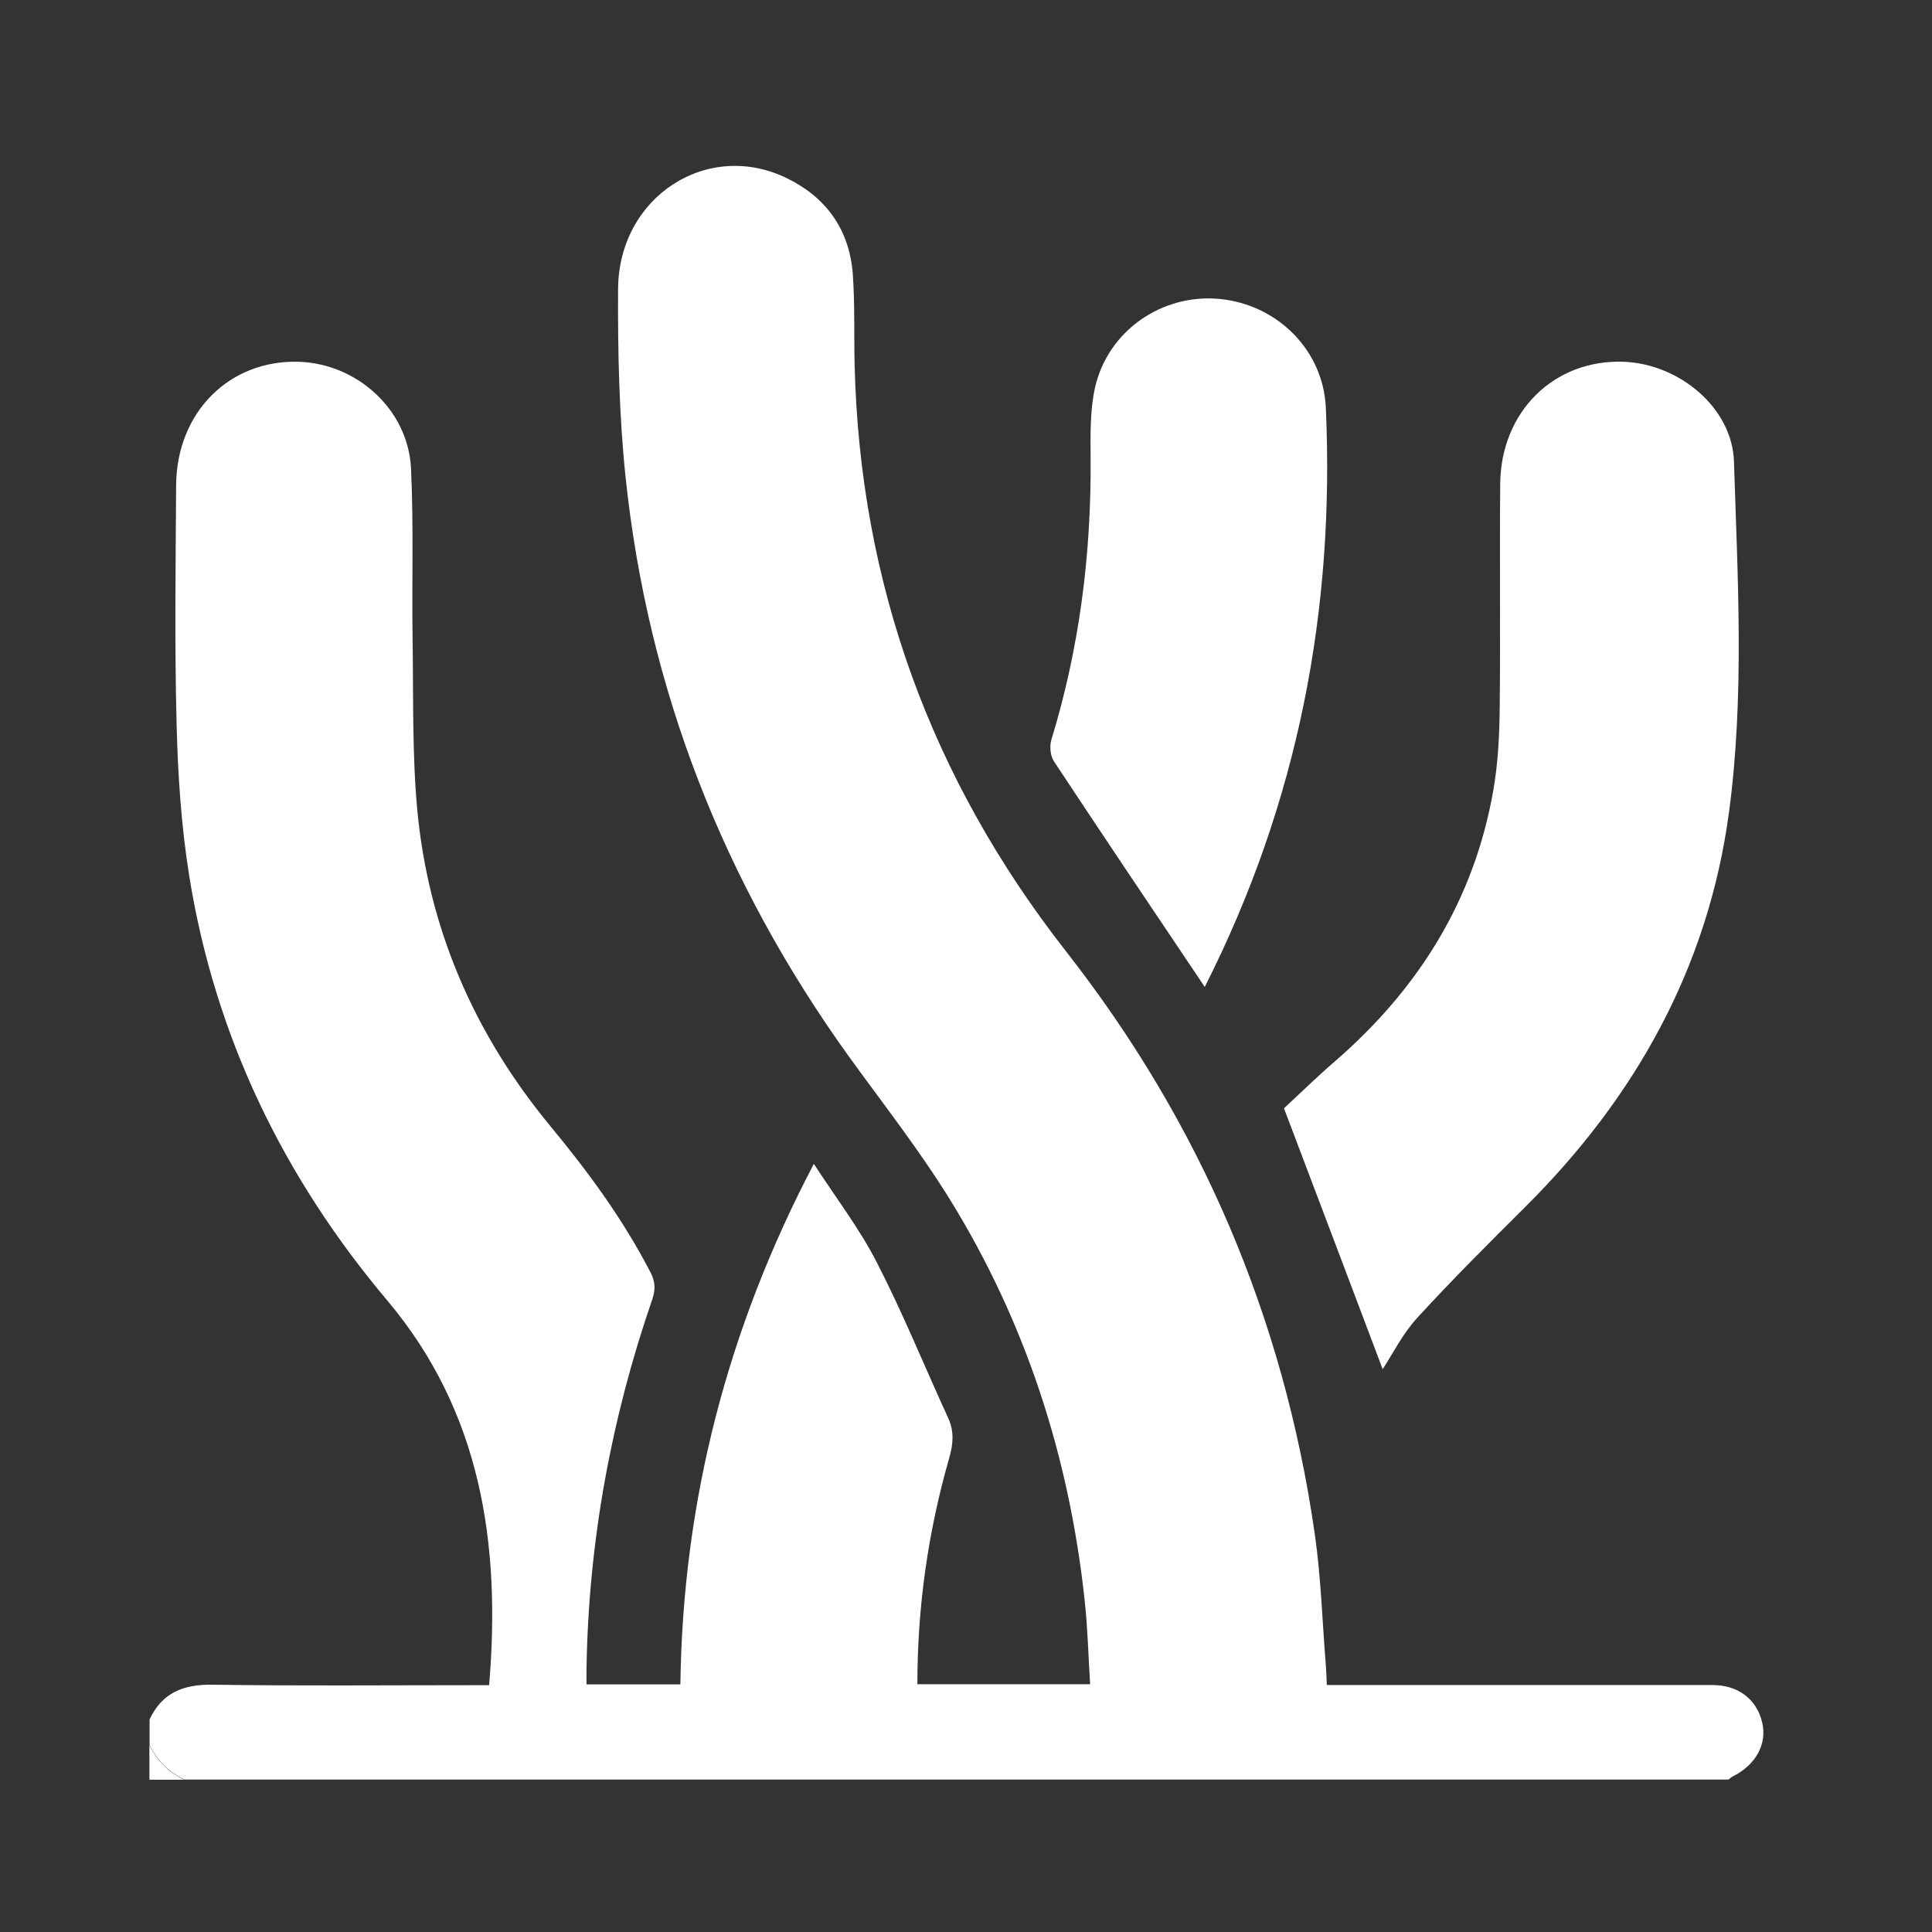
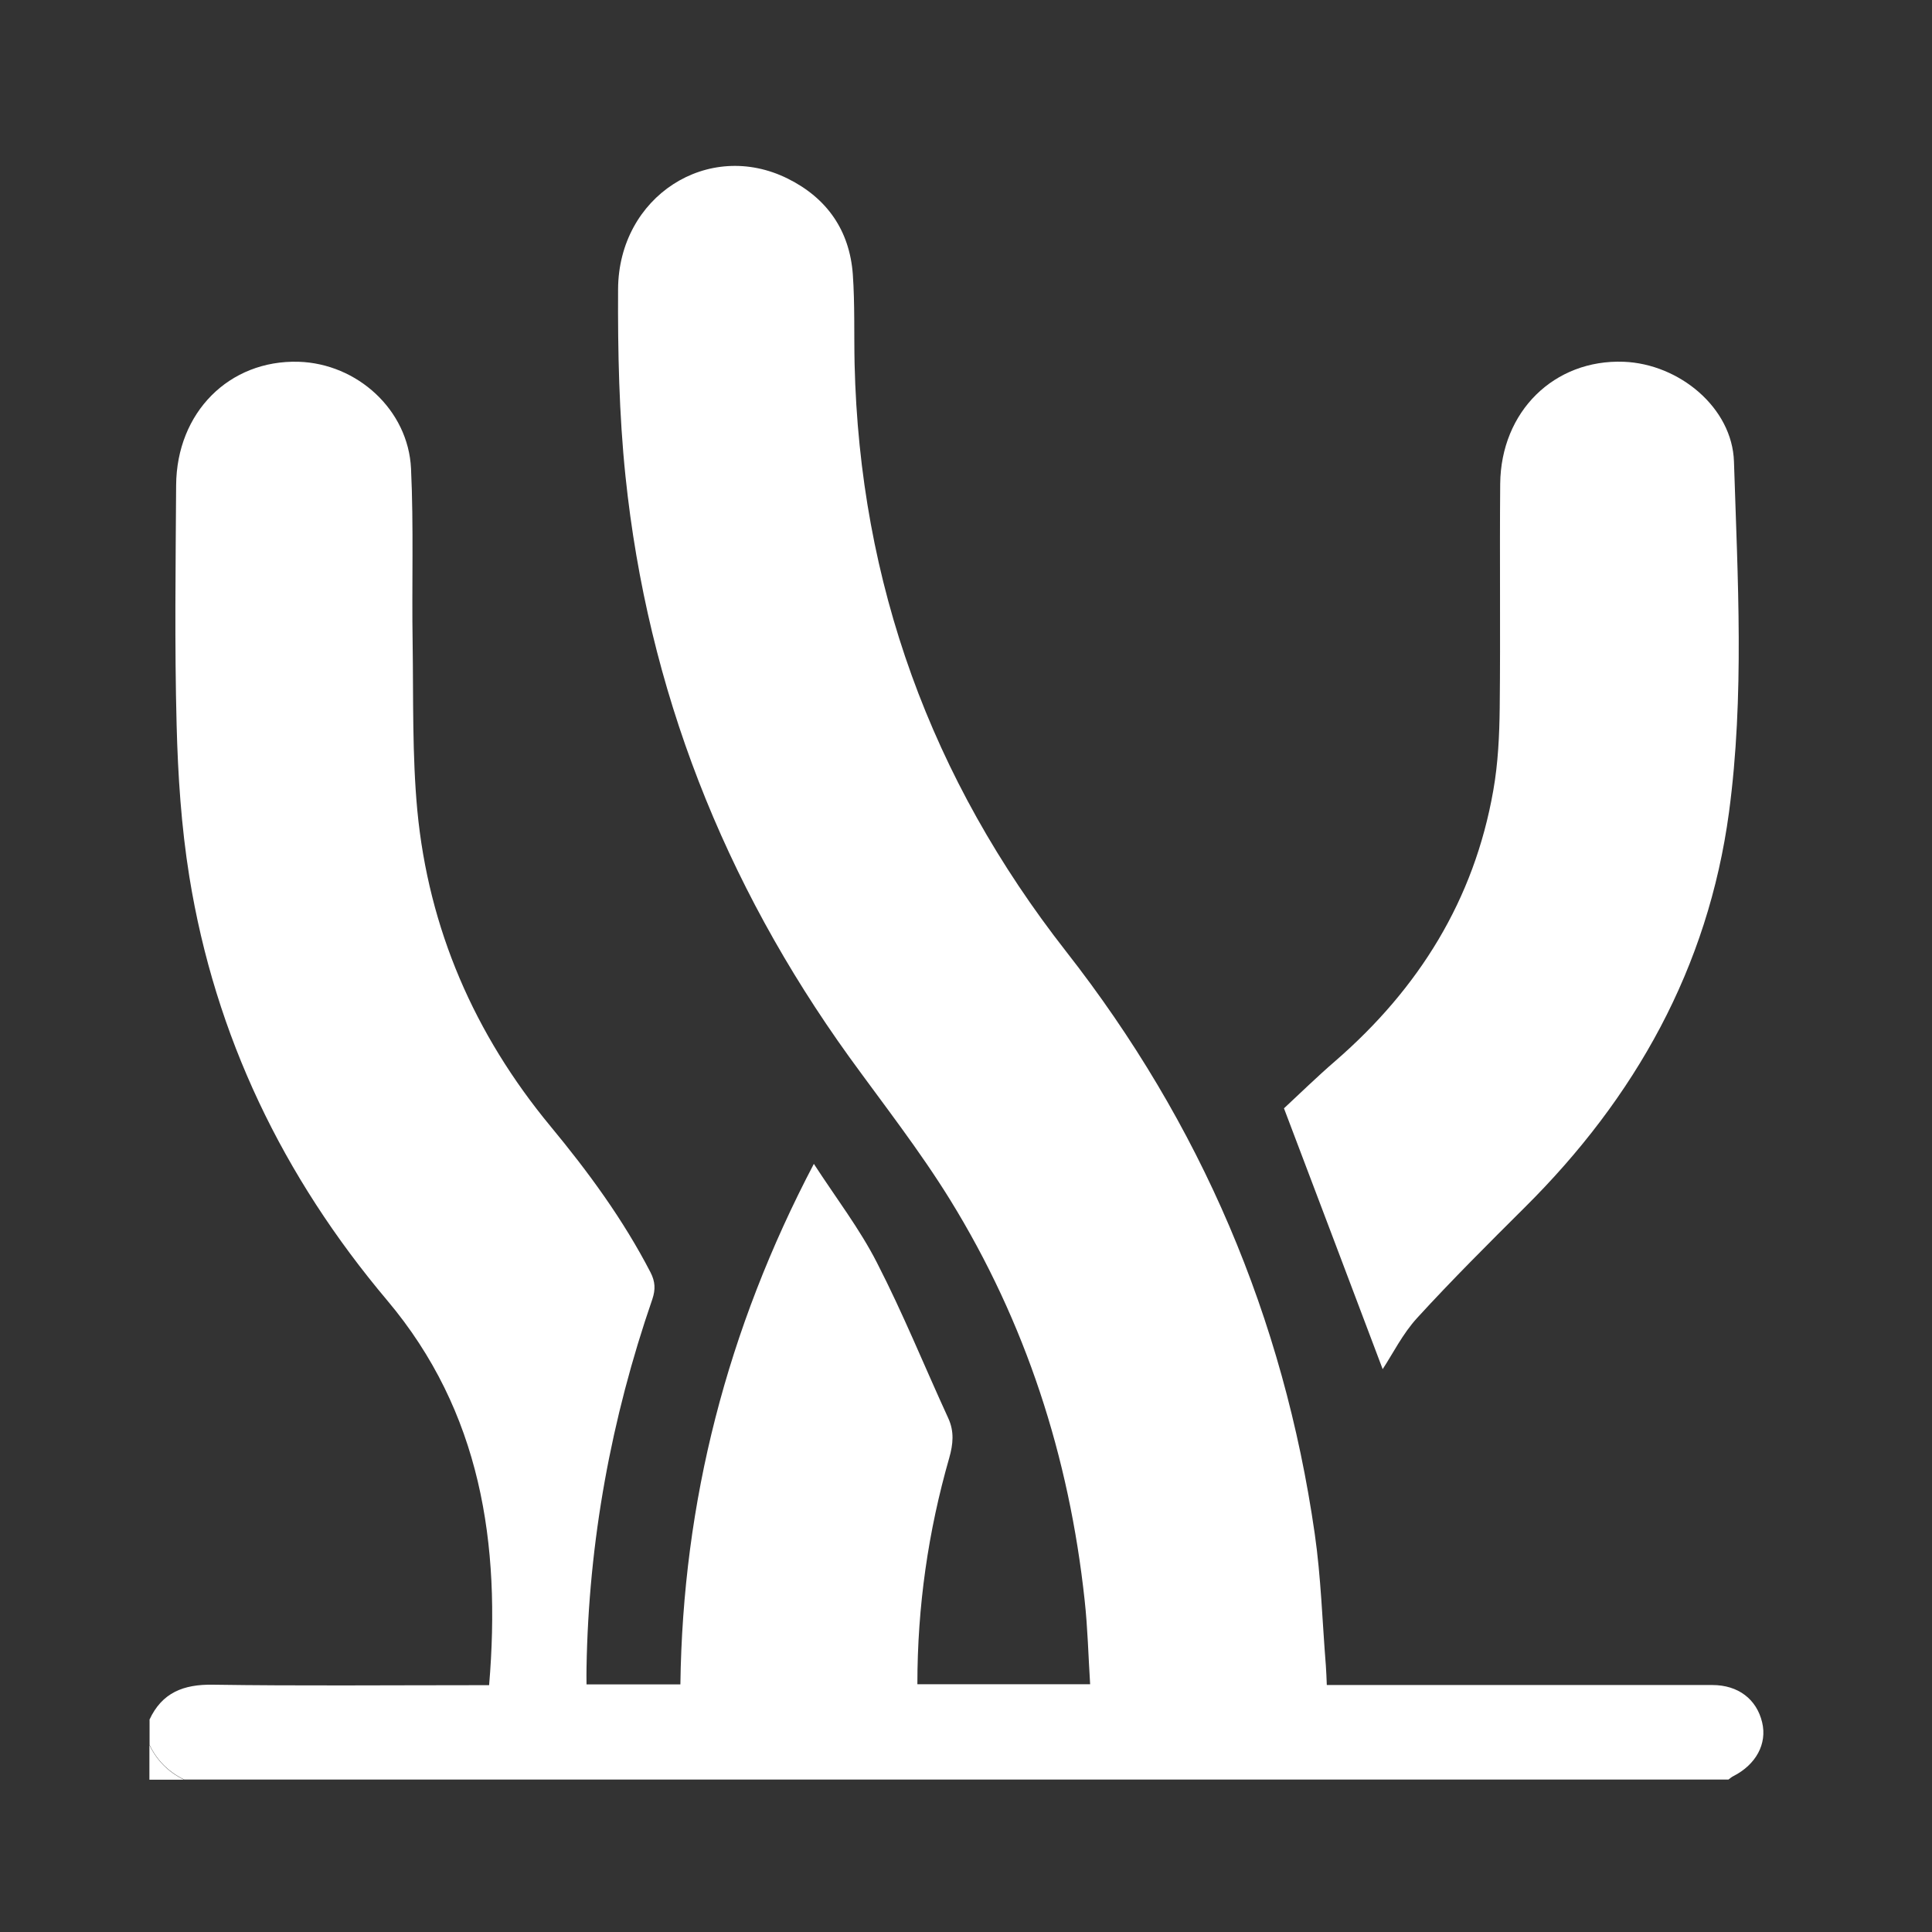
<svg xmlns="http://www.w3.org/2000/svg" xmlns:xlink="http://www.w3.org/1999/xlink" id="Layer_1" x="0px" y="0px" viewBox="0 0 120 120" style="enable-background:new 0 0 120 120;" xml:space="preserve">
  <rect x="0" y="0" width="120" height="120" fill="#333333" stroke="none" />
  <style type="text/css">	.st0{clip-path:url(#SVGID_00000053512454386677252060000013970104937022760340_);fill:#FFFFFF;}</style>
  <g>
    <defs>
      <rect id="SVGID_1_" x="9.28" y="10.3" width="100.24" height="100.24" />
    </defs>
    <clipPath id="SVGID_00000140715417578334801160000001001946764934140298_">
      <use xlink:href="#SVGID_1_" style="overflow:visible;" />
    </clipPath>
    <path style="clip-path:url(#SVGID_00000140715417578334801160000001001946764934140298_);fill:#FFFFFF;" d="M9.28,106.82  c0.78-1.69,2.12-2.21,3.94-2.18c5.38,0.08,10.77,0.03,16.15,0.03h1.01c0.74-8.8-0.51-16.99-6.33-23.9  c-6.47-7.68-10.69-16.41-12.29-26.32c-0.5-3.11-0.71-6.29-0.79-9.44c-0.13-4.95-0.06-9.92-0.03-14.87c0.03-4.53,3.3-7.79,7.6-7.67  c3.65,0.11,6.82,2.99,6.99,6.64c0.17,3.61,0.04,7.24,0.1,10.86c0.05,3.45-0.03,6.93,0.29,10.36c0.7,7.37,3.55,13.91,8.26,19.61  c2.36,2.85,4.53,5.81,6.23,9.1c0.29,0.57,0.31,1.05,0.11,1.65c-2.56,7.42-3.96,15.05-4.09,22.9c-0.01,0.32,0,0.65,0,1.03h5.83  c0.15-11.33,2.89-22.04,8.29-32.33c1.39,2.14,2.85,4.04,3.92,6.14c1.62,3.15,2.95,6.44,4.43,9.66c0.38,0.83,0.3,1.61,0.06,2.46  c-1.31,4.57-1.98,9.23-1.98,14.06h10.73c-0.11-1.74-0.15-3.48-0.34-5.21C66.41,90.48,63.71,82.13,59,74.5  c-1.9-3.07-4.14-5.93-6.26-8.86c-7.78-10.81-12.51-22.81-13.89-36.06c-0.4-3.85-0.48-7.75-0.46-11.62  c0.03-5.77,5.6-9.33,10.55-6.86c2.43,1.21,3.83,3.22,4.03,5.94c0.13,1.85,0.07,3.72,0.11,5.57c0.32,13.62,4.75,25.77,13.14,36.49  c8.36,10.68,13.51,22.74,15.44,36.16c0.39,2.7,0.47,5.45,0.69,8.18c0.03,0.38,0.04,0.77,0.06,1.22c0.47,0,0.86,0,1.24,0  c7.57,0,15.14,0,22.71,0c1.6,0,2.75,0.88,3.09,2.32c0.32,1.33-0.38,2.62-1.79,3.34c-0.11,0.05-0.2,0.14-0.3,0.21H11.44  c-0.97-0.47-1.69-1.19-2.15-2.15V106.82z" />
    <path style="clip-path:url(#SVGID_00000140715417578334801160000001001946764934140298_);fill:#FFFFFF;" d="M9.28,108.39  c0.47,0.97,1.19,1.69,2.15,2.15H9.28V108.39z" />
    <path style="clip-path:url(#SVGID_00000140715417578334801160000001001946764934140298_);fill:#FFFFFF;" d="M79.75,68.84  c0.95-0.88,2.04-1.95,3.2-2.95c5.17-4.49,8.61-9.99,9.8-16.79c0.3-1.69,0.38-3.43,0.4-5.15c0.05-4.63-0.01-9.26,0.03-13.89  c0.04-4.51,3.36-7.75,7.67-7.59c3.44,0.13,6.75,2.85,6.85,6.21c0.23,7.26,0.66,14.55-0.31,21.78c-1.3,9.65-5.82,17.72-12.69,24.54  c-2.26,2.25-4.52,4.5-6.67,6.85c-0.91,0.99-1.53,2.25-2.15,3.19C83.9,79.79,81.87,74.43,79.75,68.84" />
-     <path style="clip-path:url(#SVGID_00000140715417578334801160000001001946764934140298_);fill:#FFFFFF;" d="M74.83,61.3  c-3.23-4.81-6.32-9.39-9.36-14c-0.23-0.34-0.29-0.94-0.17-1.34c1.75-5.72,2.49-11.57,2.44-17.54c-0.01-1.46-0.04-2.96,0.28-4.37  c0.81-3.53,4.19-5.83,7.75-5.48c3.56,0.35,6.42,3.17,6.58,6.75C82.91,37.82,80.67,49.75,74.83,61.3" />
  </g>
</svg>